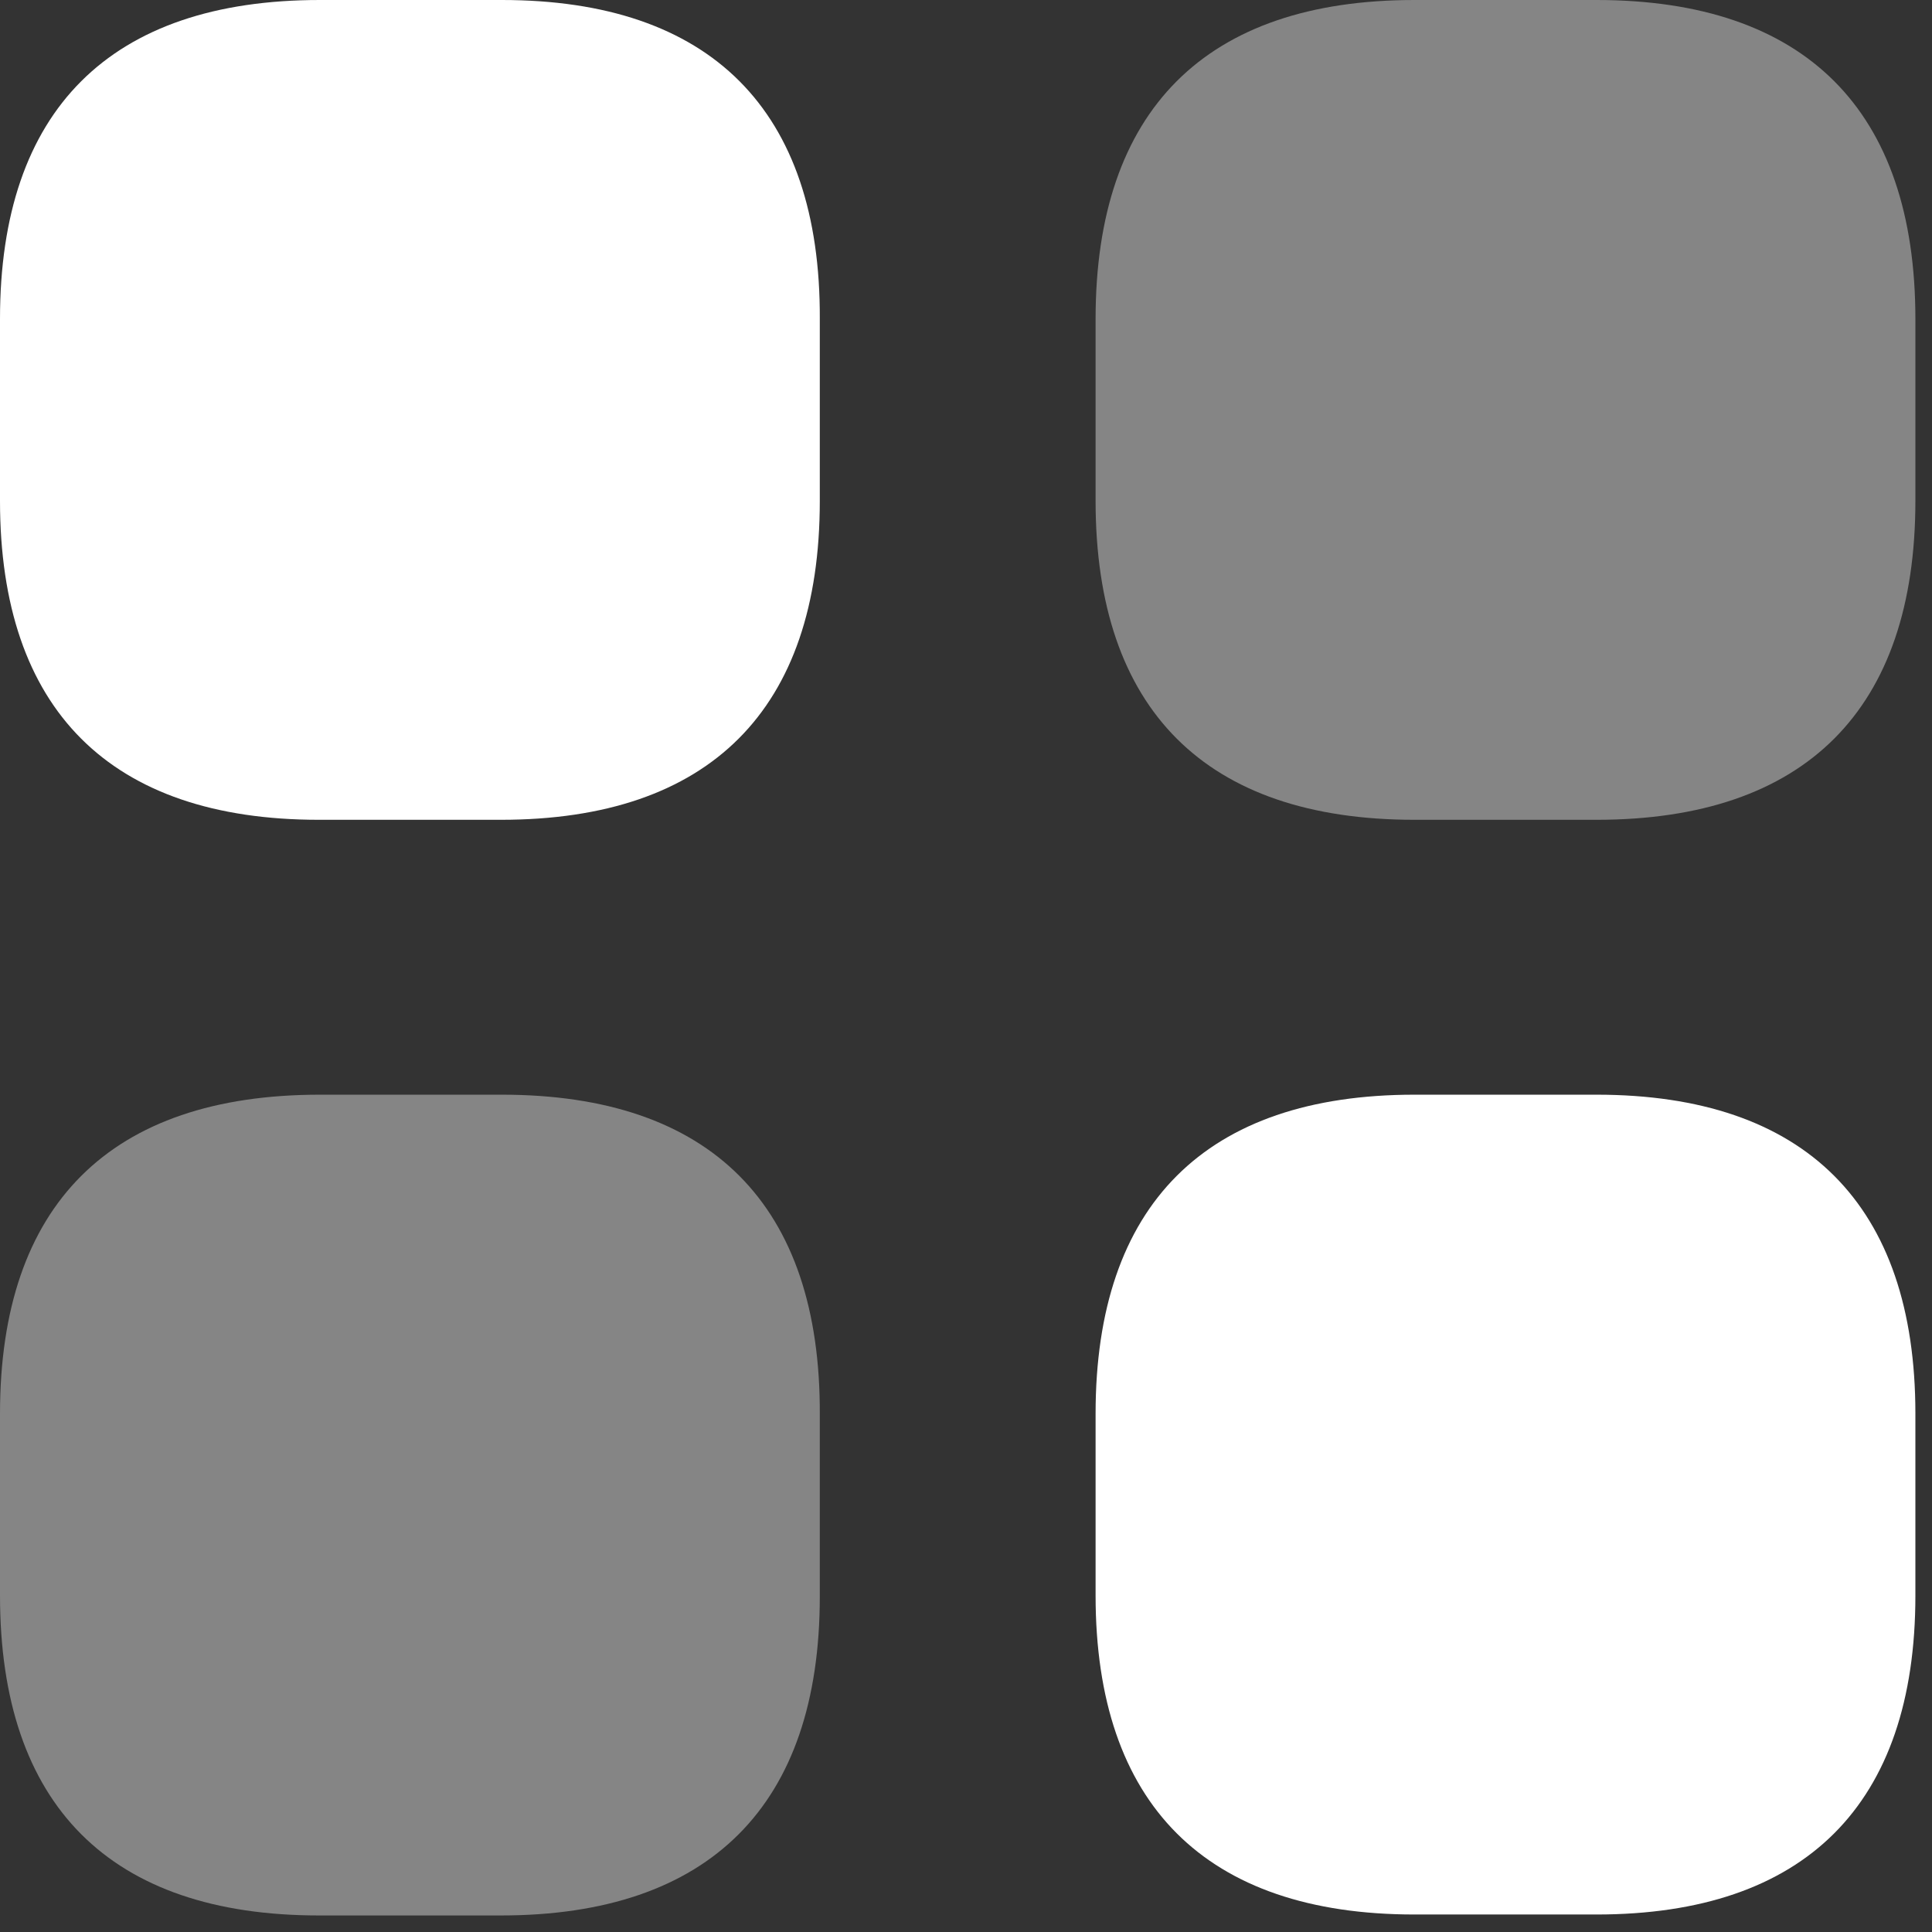
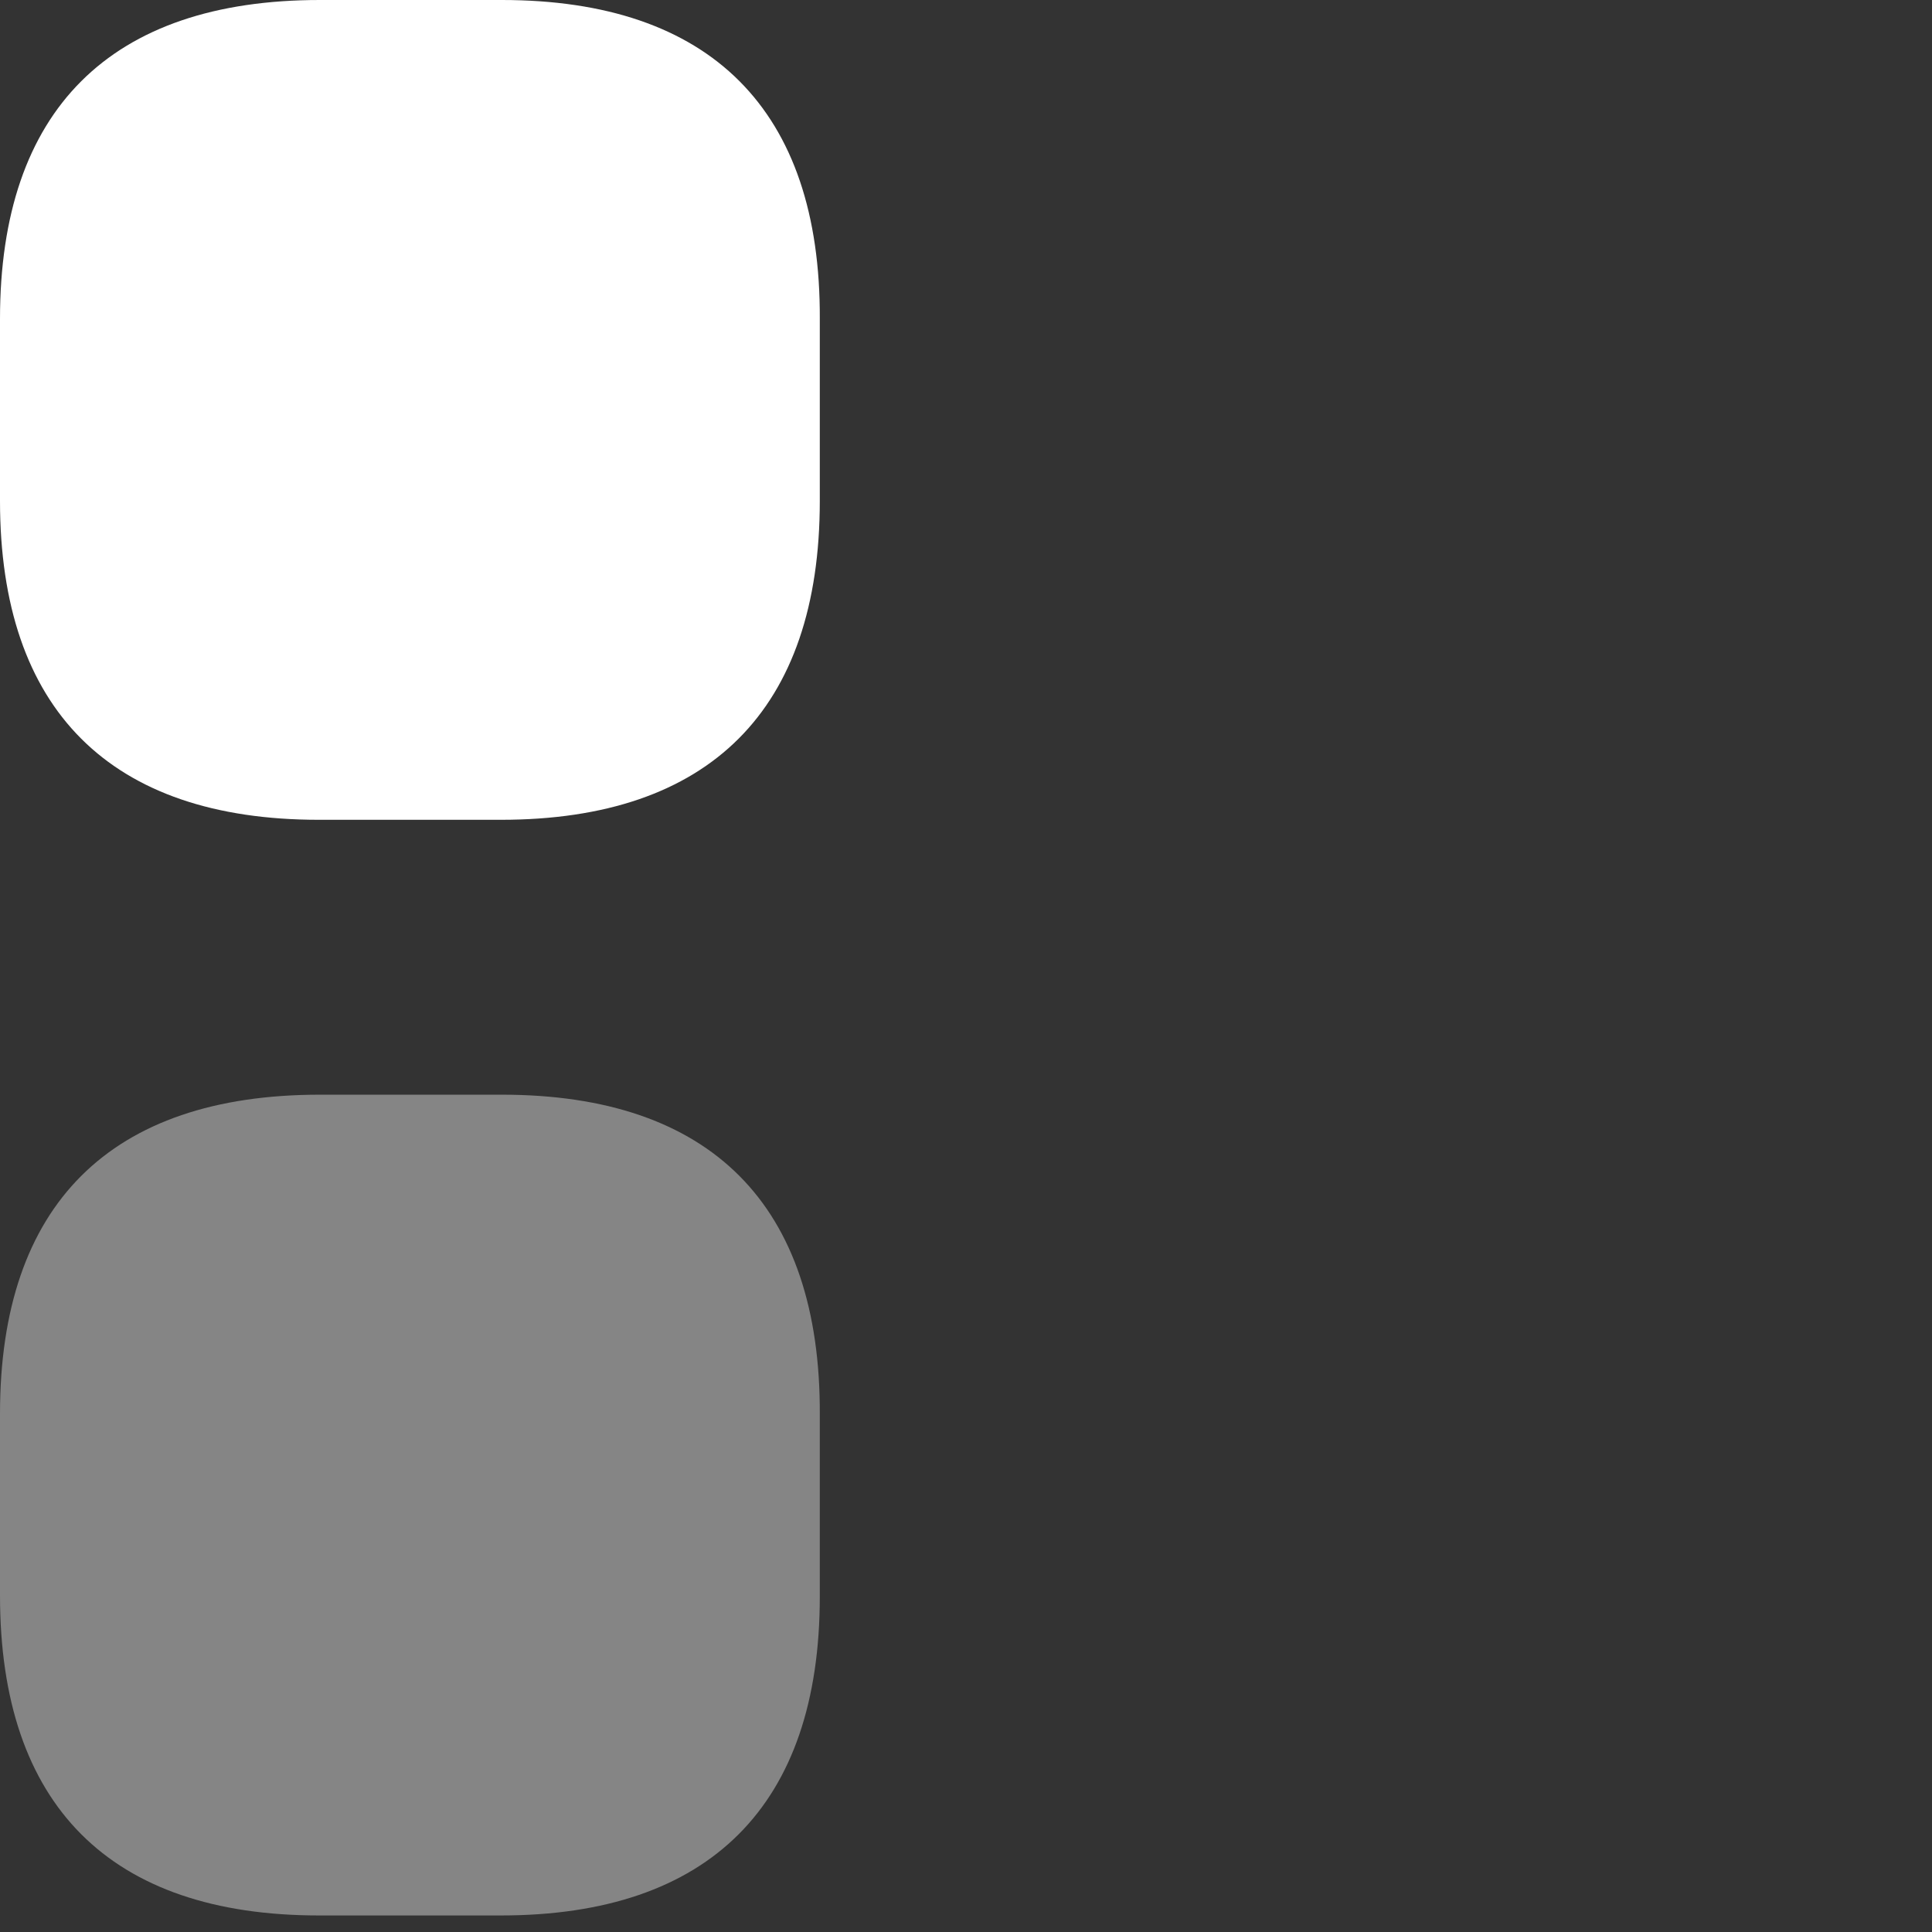
<svg xmlns="http://www.w3.org/2000/svg" width="107" height="107" viewBox="0 0 107 107" fill="none">
  <rect x="0" y="0" width="107" height="107" fill="#333333" stroke="none" />
  <path d="M27.794 0H17.716C6.1 0 0 6.1 0 17.663V27.741C0 39.304 6.1 45.403 17.663 45.403H27.741C39.304 45.403 45.403 39.304 45.403 27.741V17.663C45.456 6.1 39.357 0 27.794 0Z" fill="white" />
-   <path opacity="0.4" d="M88.417 0H78.339C66.776 0 60.677 6.1 60.677 17.663V27.741C60.677 39.304 66.776 45.403 78.339 45.403H88.417C99.98 45.403 106.08 39.304 106.08 27.741V17.663C106.08 6.1 99.98 0 88.417 0Z" fill="white" />
-   <path d="M88.417 60.627H78.339C66.776 60.627 60.677 66.727 60.677 78.29V88.368C60.677 99.931 66.776 106.031 78.339 106.031H88.417C99.98 106.031 106.08 99.931 106.08 88.368V78.29C106.08 66.727 99.98 60.627 88.417 60.627Z" fill="white" />
  <path opacity="0.4" d="M27.794 60.627H17.716C6.1 60.627 0 66.727 0 78.29V88.368C0 99.984 6.1 106.084 17.663 106.084H27.741C39.304 106.084 45.403 99.984 45.403 88.421V78.343C45.456 66.727 39.357 60.627 27.794 60.627Z" fill="white" />
</svg>